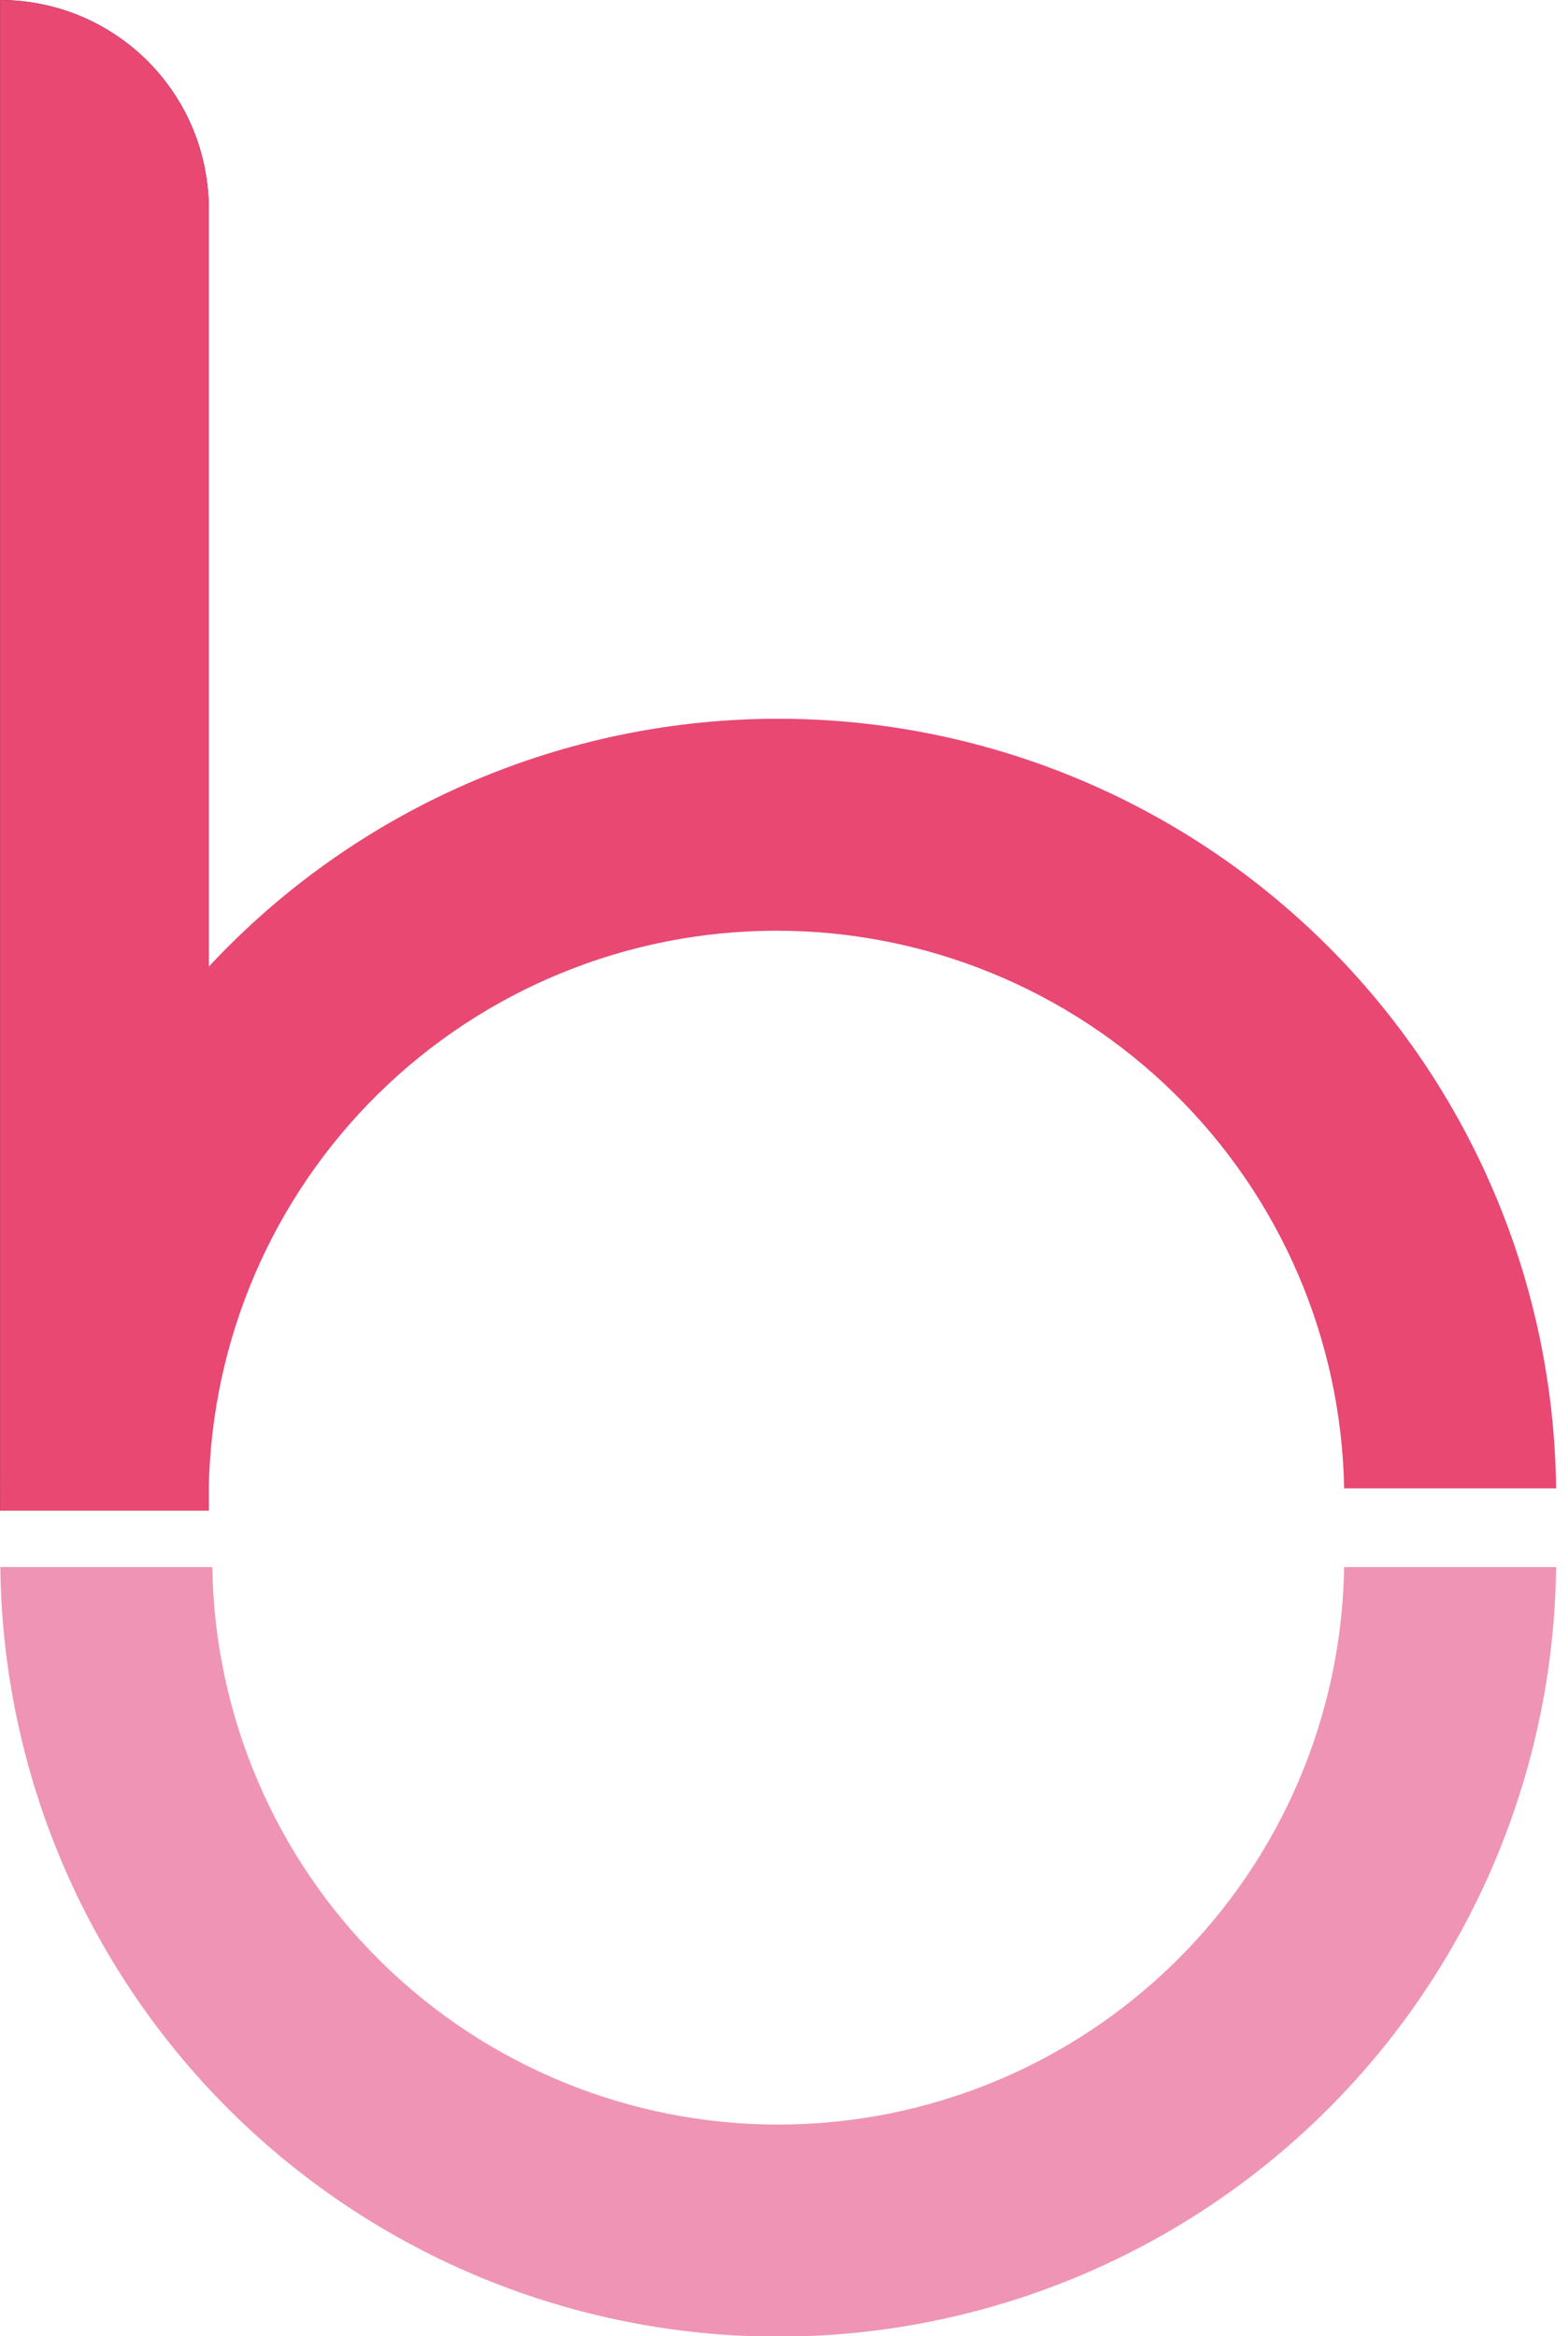
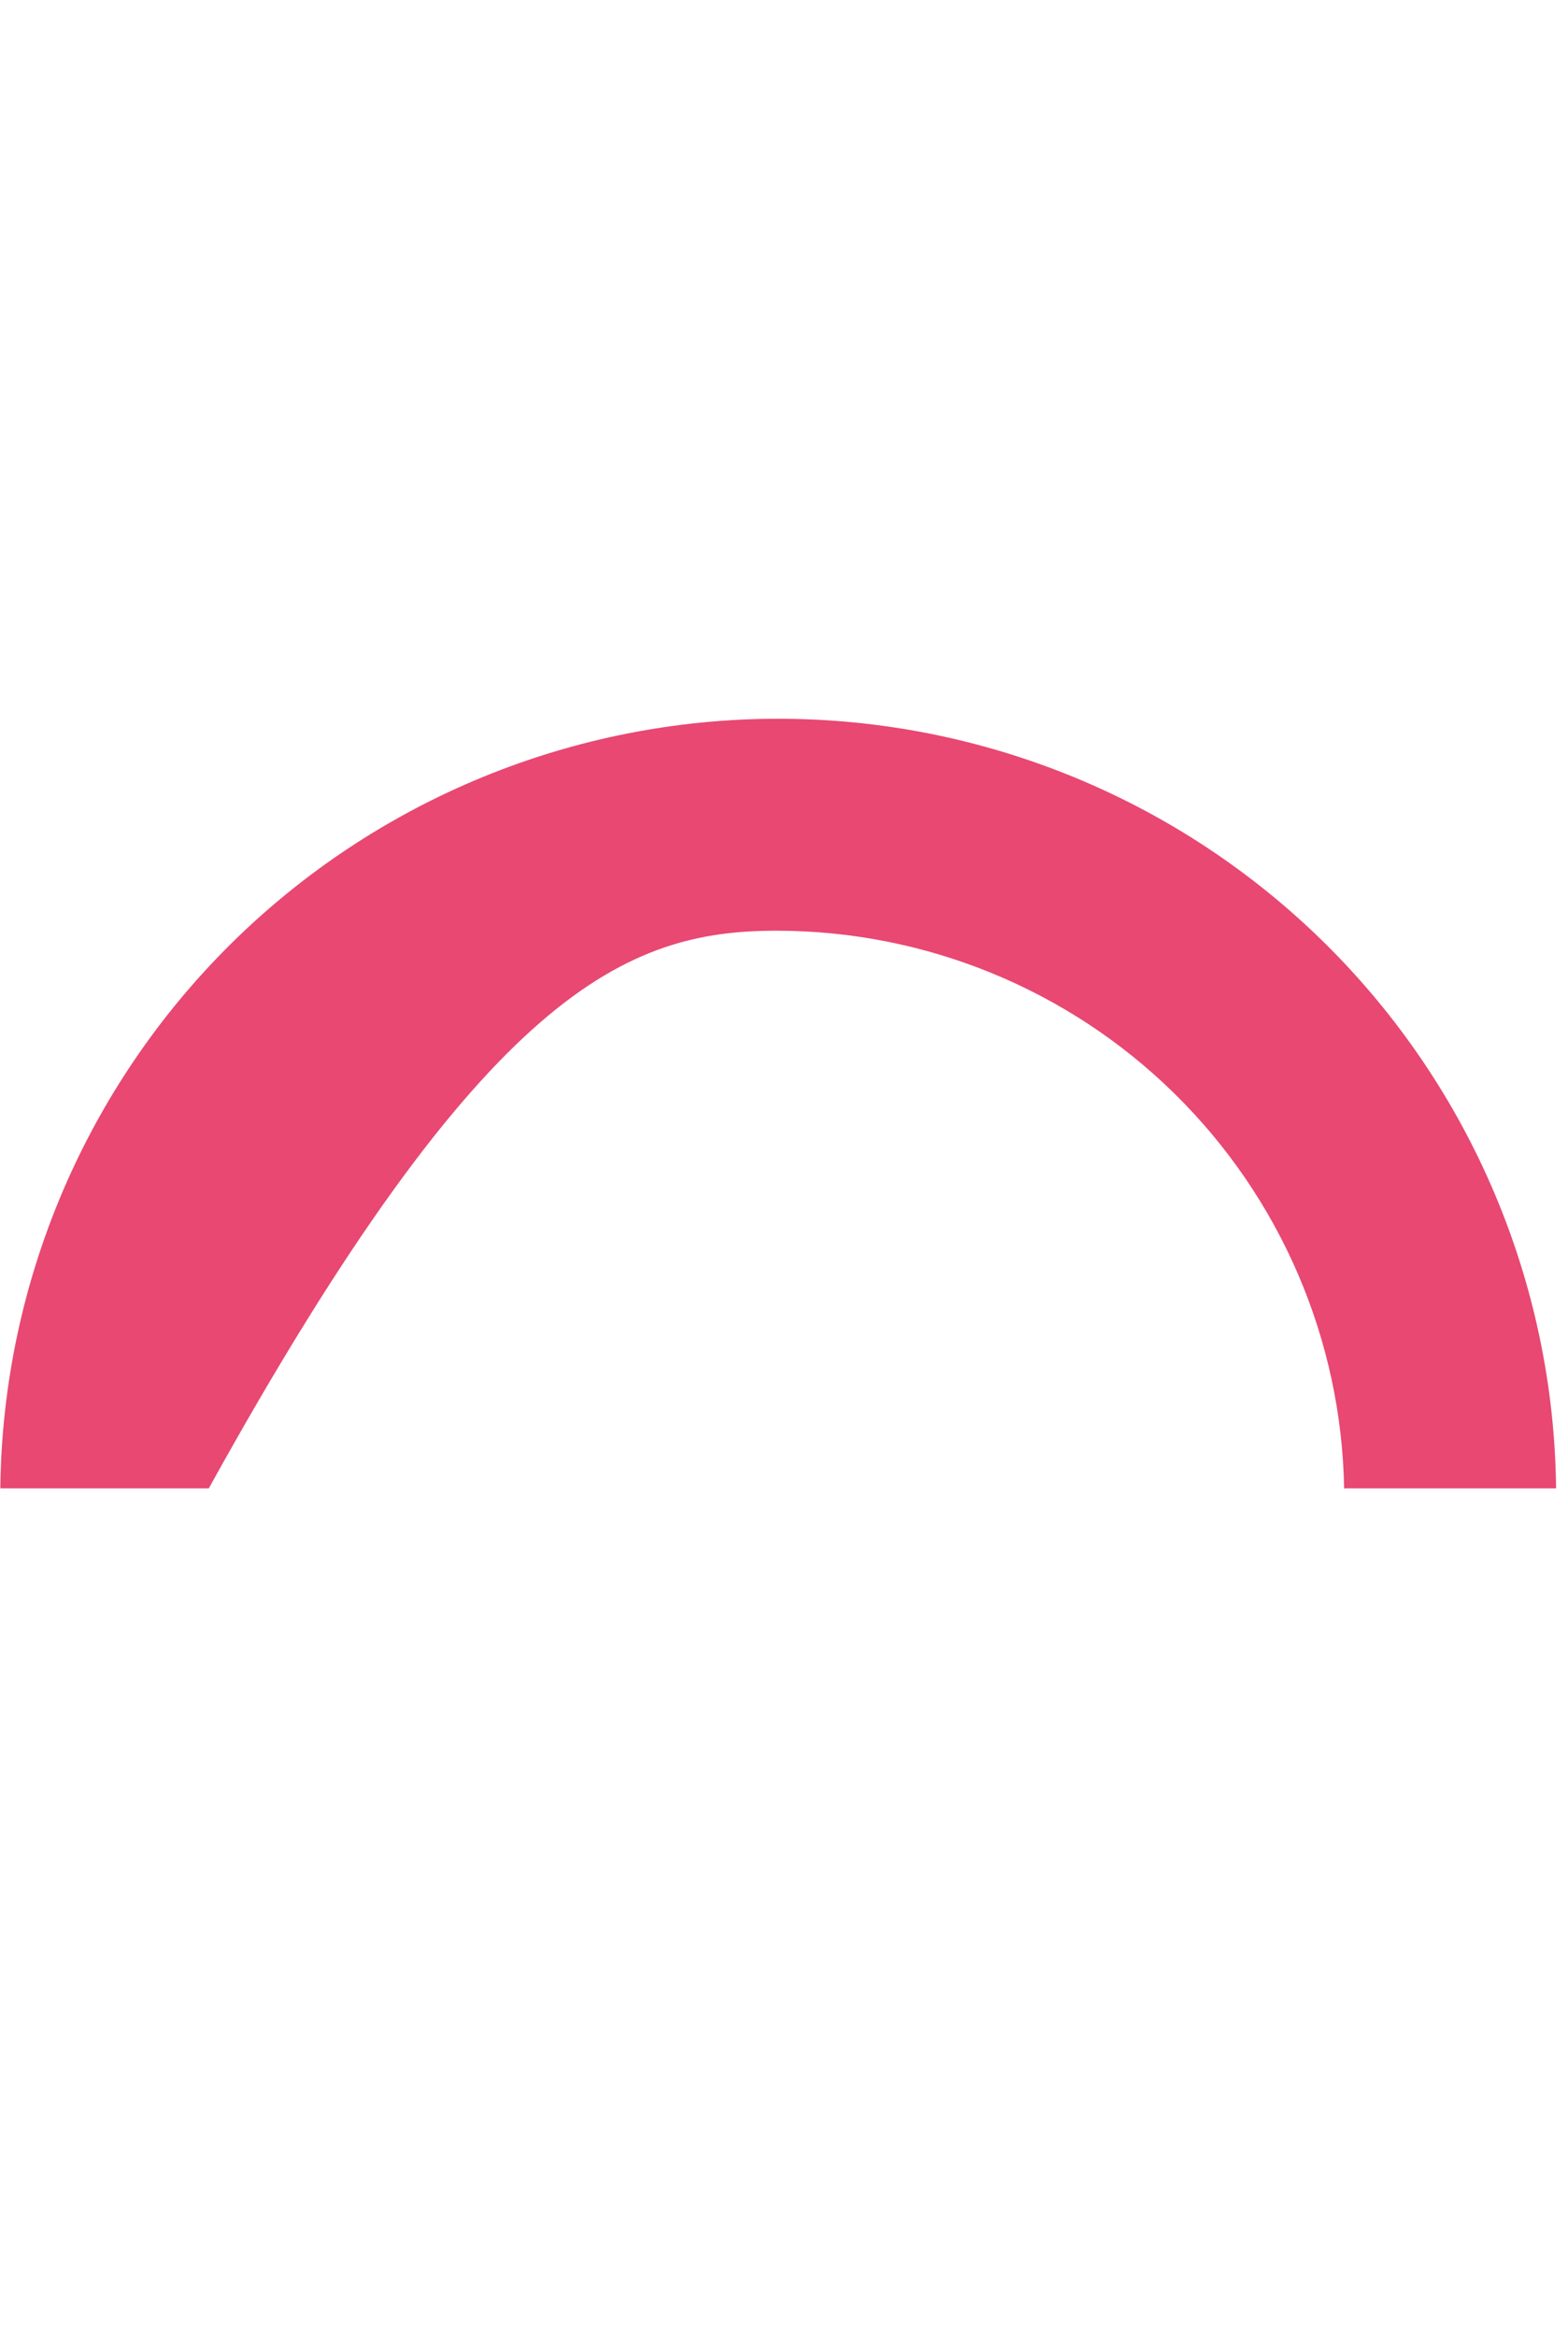
<svg xmlns="http://www.w3.org/2000/svg" width="49" height="73" viewBox="0 0 49 73" fill="none">
  <g clip-path="url(#clip0_7224_75069)">
-     <path d="M6.524 47.199H0.002V0C0.858 0 1.707 0.169 2.498 0.496C3.289 0.824 4.008 1.305 4.614 1.91C5.219 2.516 5.7 3.235 6.028 4.026C6.355 4.818 6.524 5.666 6.524 6.522V47.199Z" fill="#1D1E21" />
-     <path d="M6.524 47.199H0.002V0C0.858 0 1.707 0.169 2.498 0.496C3.289 0.824 4.008 1.305 4.614 1.91C5.219 2.516 5.7 3.235 6.028 4.026C6.355 4.818 6.524 5.666 6.524 6.522V47.199Z" fill="#E84872" />
-     <path d="M6.525 46.505C6.609 41.855 8.514 37.424 11.832 34.165C15.15 30.907 19.614 29.081 24.265 29.081C28.915 29.081 33.38 30.907 36.697 34.165C40.015 37.424 41.921 41.855 42.004 46.505H48.628C48.558 40.103 45.967 33.988 41.415 29.485C36.864 24.983 30.721 22.458 24.319 22.458C17.917 22.458 11.774 24.983 7.222 29.485C2.671 33.988 0.079 40.103 0.01 46.505H6.525Z" fill="#E84872" />
-     <path d="M42.004 48.963C41.934 53.607 40.04 58.038 36.731 61.297C33.422 64.557 28.964 66.384 24.319 66.384C19.674 66.384 15.216 64.557 11.907 61.297C8.598 58.038 6.704 53.607 6.634 48.963H0.01C0.079 55.364 2.671 61.48 7.222 65.982C11.774 70.484 17.917 73.01 24.319 73.01C30.721 73.01 36.864 70.484 41.415 65.982C45.967 61.48 48.558 55.364 48.628 48.963H42.004Z" fill="#EF94B5" />
+     <path d="M6.525 46.505C15.15 30.907 19.614 29.081 24.265 29.081C28.915 29.081 33.38 30.907 36.697 34.165C40.015 37.424 41.921 41.855 42.004 46.505H48.628C48.558 40.103 45.967 33.988 41.415 29.485C36.864 24.983 30.721 22.458 24.319 22.458C17.917 22.458 11.774 24.983 7.222 29.485C2.671 33.988 0.079 40.103 0.01 46.505H6.525Z" fill="#E84872" />
  </g>
  <defs>
    <clipPath id="clip0_7224_75069">
      <rect width="48.627" height="73" fill="white" />
    </clipPath>
  </defs>
</svg>